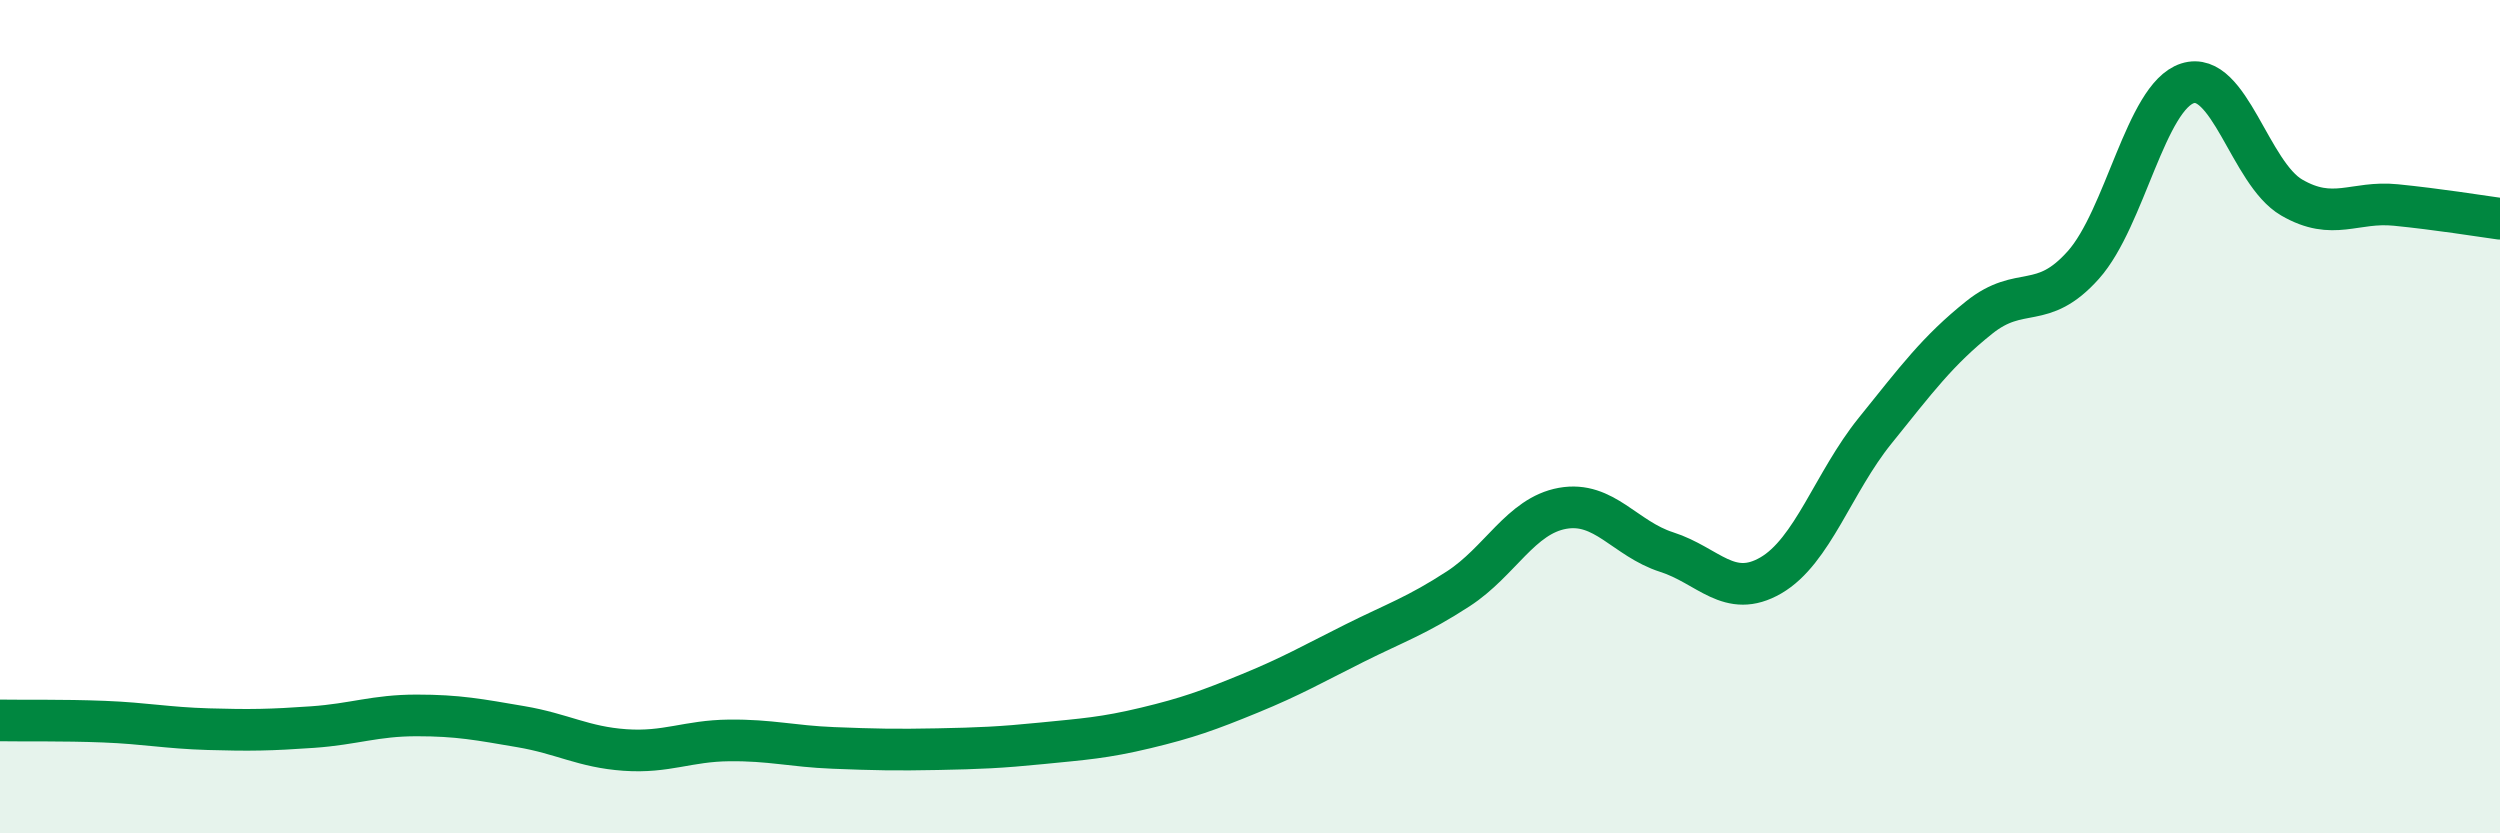
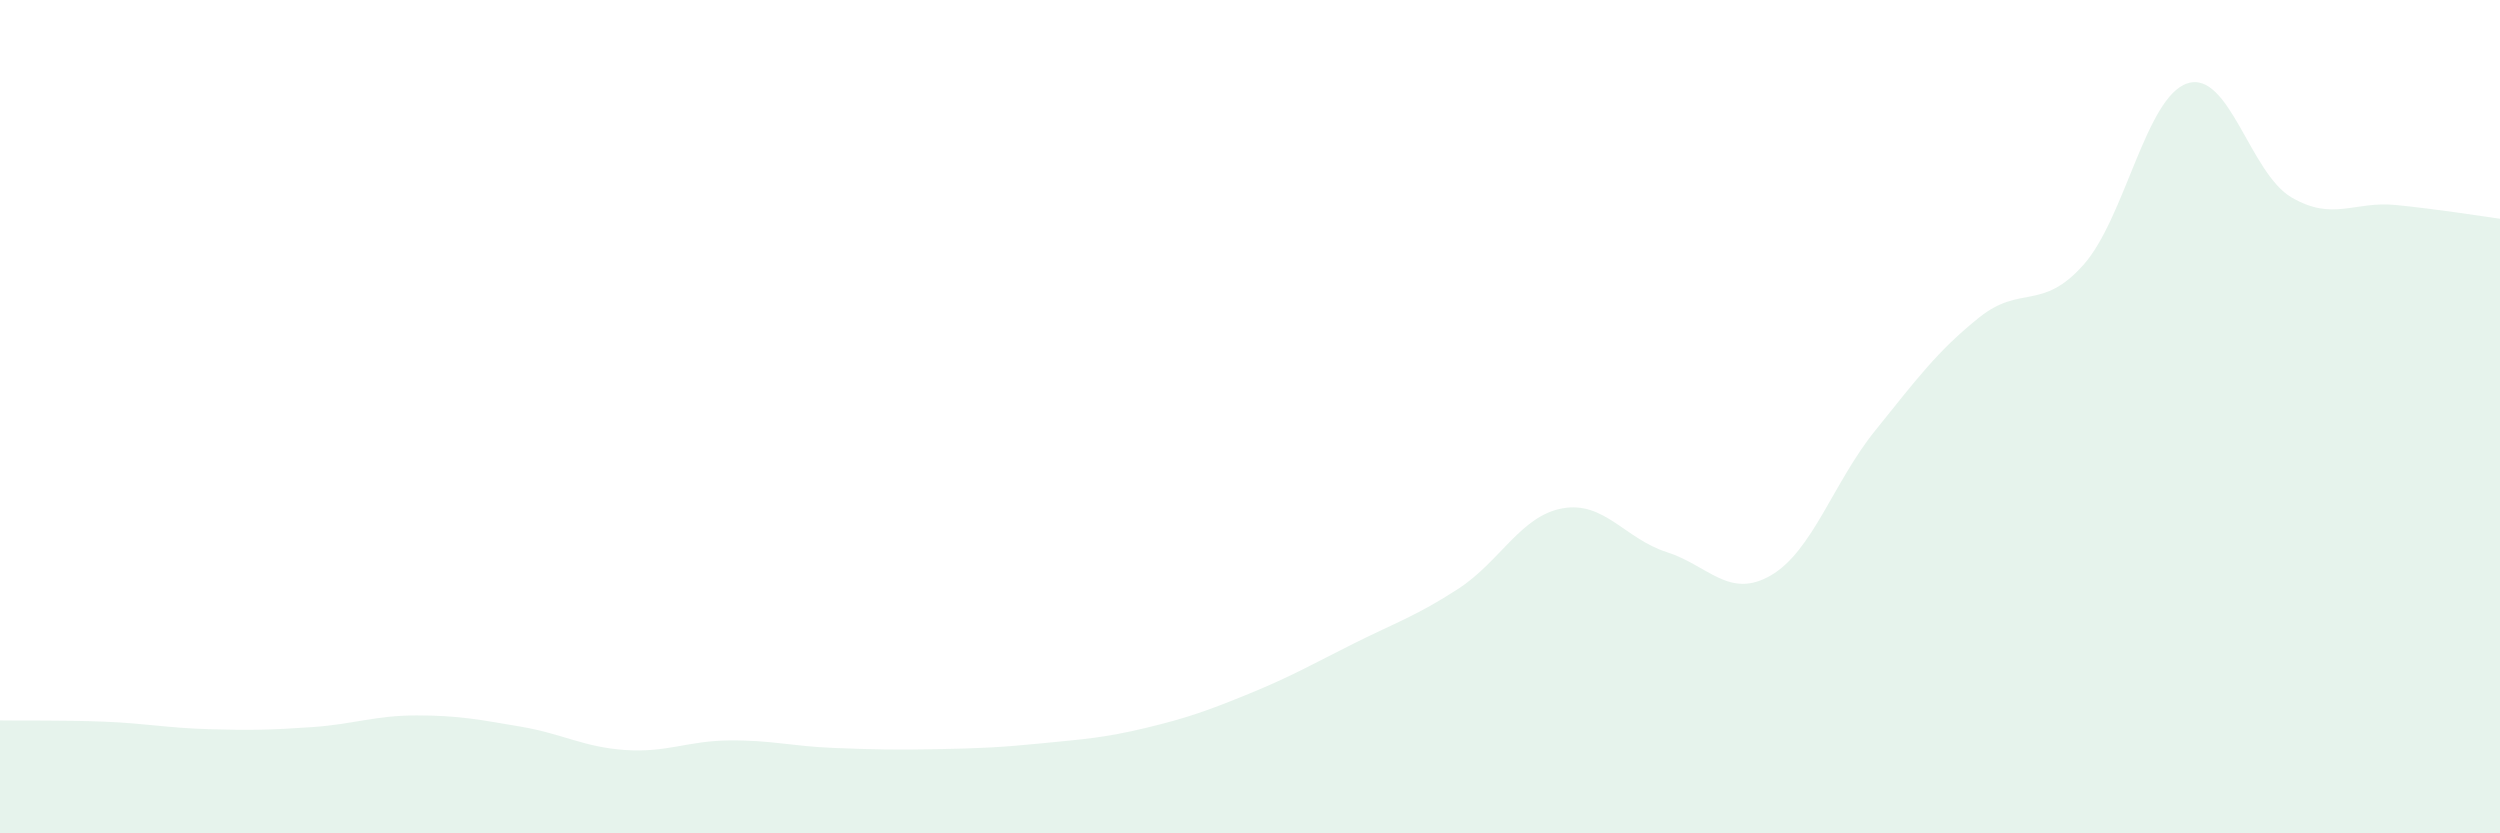
<svg xmlns="http://www.w3.org/2000/svg" width="60" height="20" viewBox="0 0 60 20">
  <path d="M 0,17.29 C 0.5,17.3 1.5,17.28 2.5,17.32 C 3.5,17.36 4,17.47 5,17.5 C 6,17.53 6.5,17.52 7.5,17.45 C 8.5,17.38 9,17.17 10,17.17 C 11,17.17 11.5,17.27 12.5,17.44 C 13.5,17.61 14,17.93 15,18 C 16,18.07 16.5,17.78 17.5,17.77 C 18.5,17.76 19,17.91 20,17.95 C 21,17.99 21.5,18 22.5,17.98 C 23.5,17.96 24,17.94 25,17.84 C 26,17.74 26.5,17.71 27.5,17.47 C 28.5,17.23 29,17.05 30,16.64 C 31,16.23 31.5,15.94 32.5,15.44 C 33.5,14.94 34,14.78 35,14.13 C 36,13.48 36.5,12.38 37.5,12.2 C 38.5,12.02 39,12.93 40,13.25 C 41,13.57 41.5,14.39 42.5,13.81 C 43.5,13.23 44,11.58 45,10.34 C 46,9.1 46.5,8.42 47.5,7.62 C 48.5,6.82 49,7.48 50,6.36 C 51,5.24 51.5,2.32 52.5,2 C 53.5,1.68 54,4.16 55,4.74 C 56,5.32 56.5,4.82 57.5,4.92 C 58.5,5.02 59.5,5.18 60,5.25L60 20L0 20Z" fill="#008740" opacity="0.1" stroke-linecap="round" stroke-linejoin="round" />
-   <path d="M 0,17.29 C 0.5,17.3 1.5,17.28 2.5,17.32 C 3.5,17.36 4,17.47 5,17.5 C 6,17.53 6.5,17.52 7.5,17.45 C 8.5,17.38 9,17.17 10,17.17 C 11,17.17 11.5,17.27 12.5,17.44 C 13.5,17.61 14,17.93 15,18 C 16,18.07 16.5,17.78 17.5,17.77 C 18.5,17.76 19,17.91 20,17.95 C 21,17.99 21.5,18 22.5,17.98 C 23.5,17.96 24,17.94 25,17.84 C 26,17.74 26.5,17.71 27.5,17.47 C 28.5,17.23 29,17.05 30,16.64 C 31,16.23 31.5,15.94 32.5,15.44 C 33.5,14.94 34,14.78 35,14.13 C 36,13.48 36.5,12.38 37.5,12.2 C 38.5,12.02 39,12.93 40,13.25 C 41,13.57 41.5,14.39 42.5,13.81 C 43.5,13.23 44,11.58 45,10.34 C 46,9.1 46.5,8.42 47.5,7.62 C 48.5,6.82 49,7.48 50,6.36 C 51,5.24 51.5,2.32 52.5,2 C 53.5,1.68 54,4.16 55,4.74 C 56,5.32 56.5,4.82 57.5,4.92 C 58.5,5.02 59.5,5.18 60,5.25" stroke="#008740" stroke-width="1" fill="none" stroke-linecap="round" stroke-linejoin="round" />
</svg>